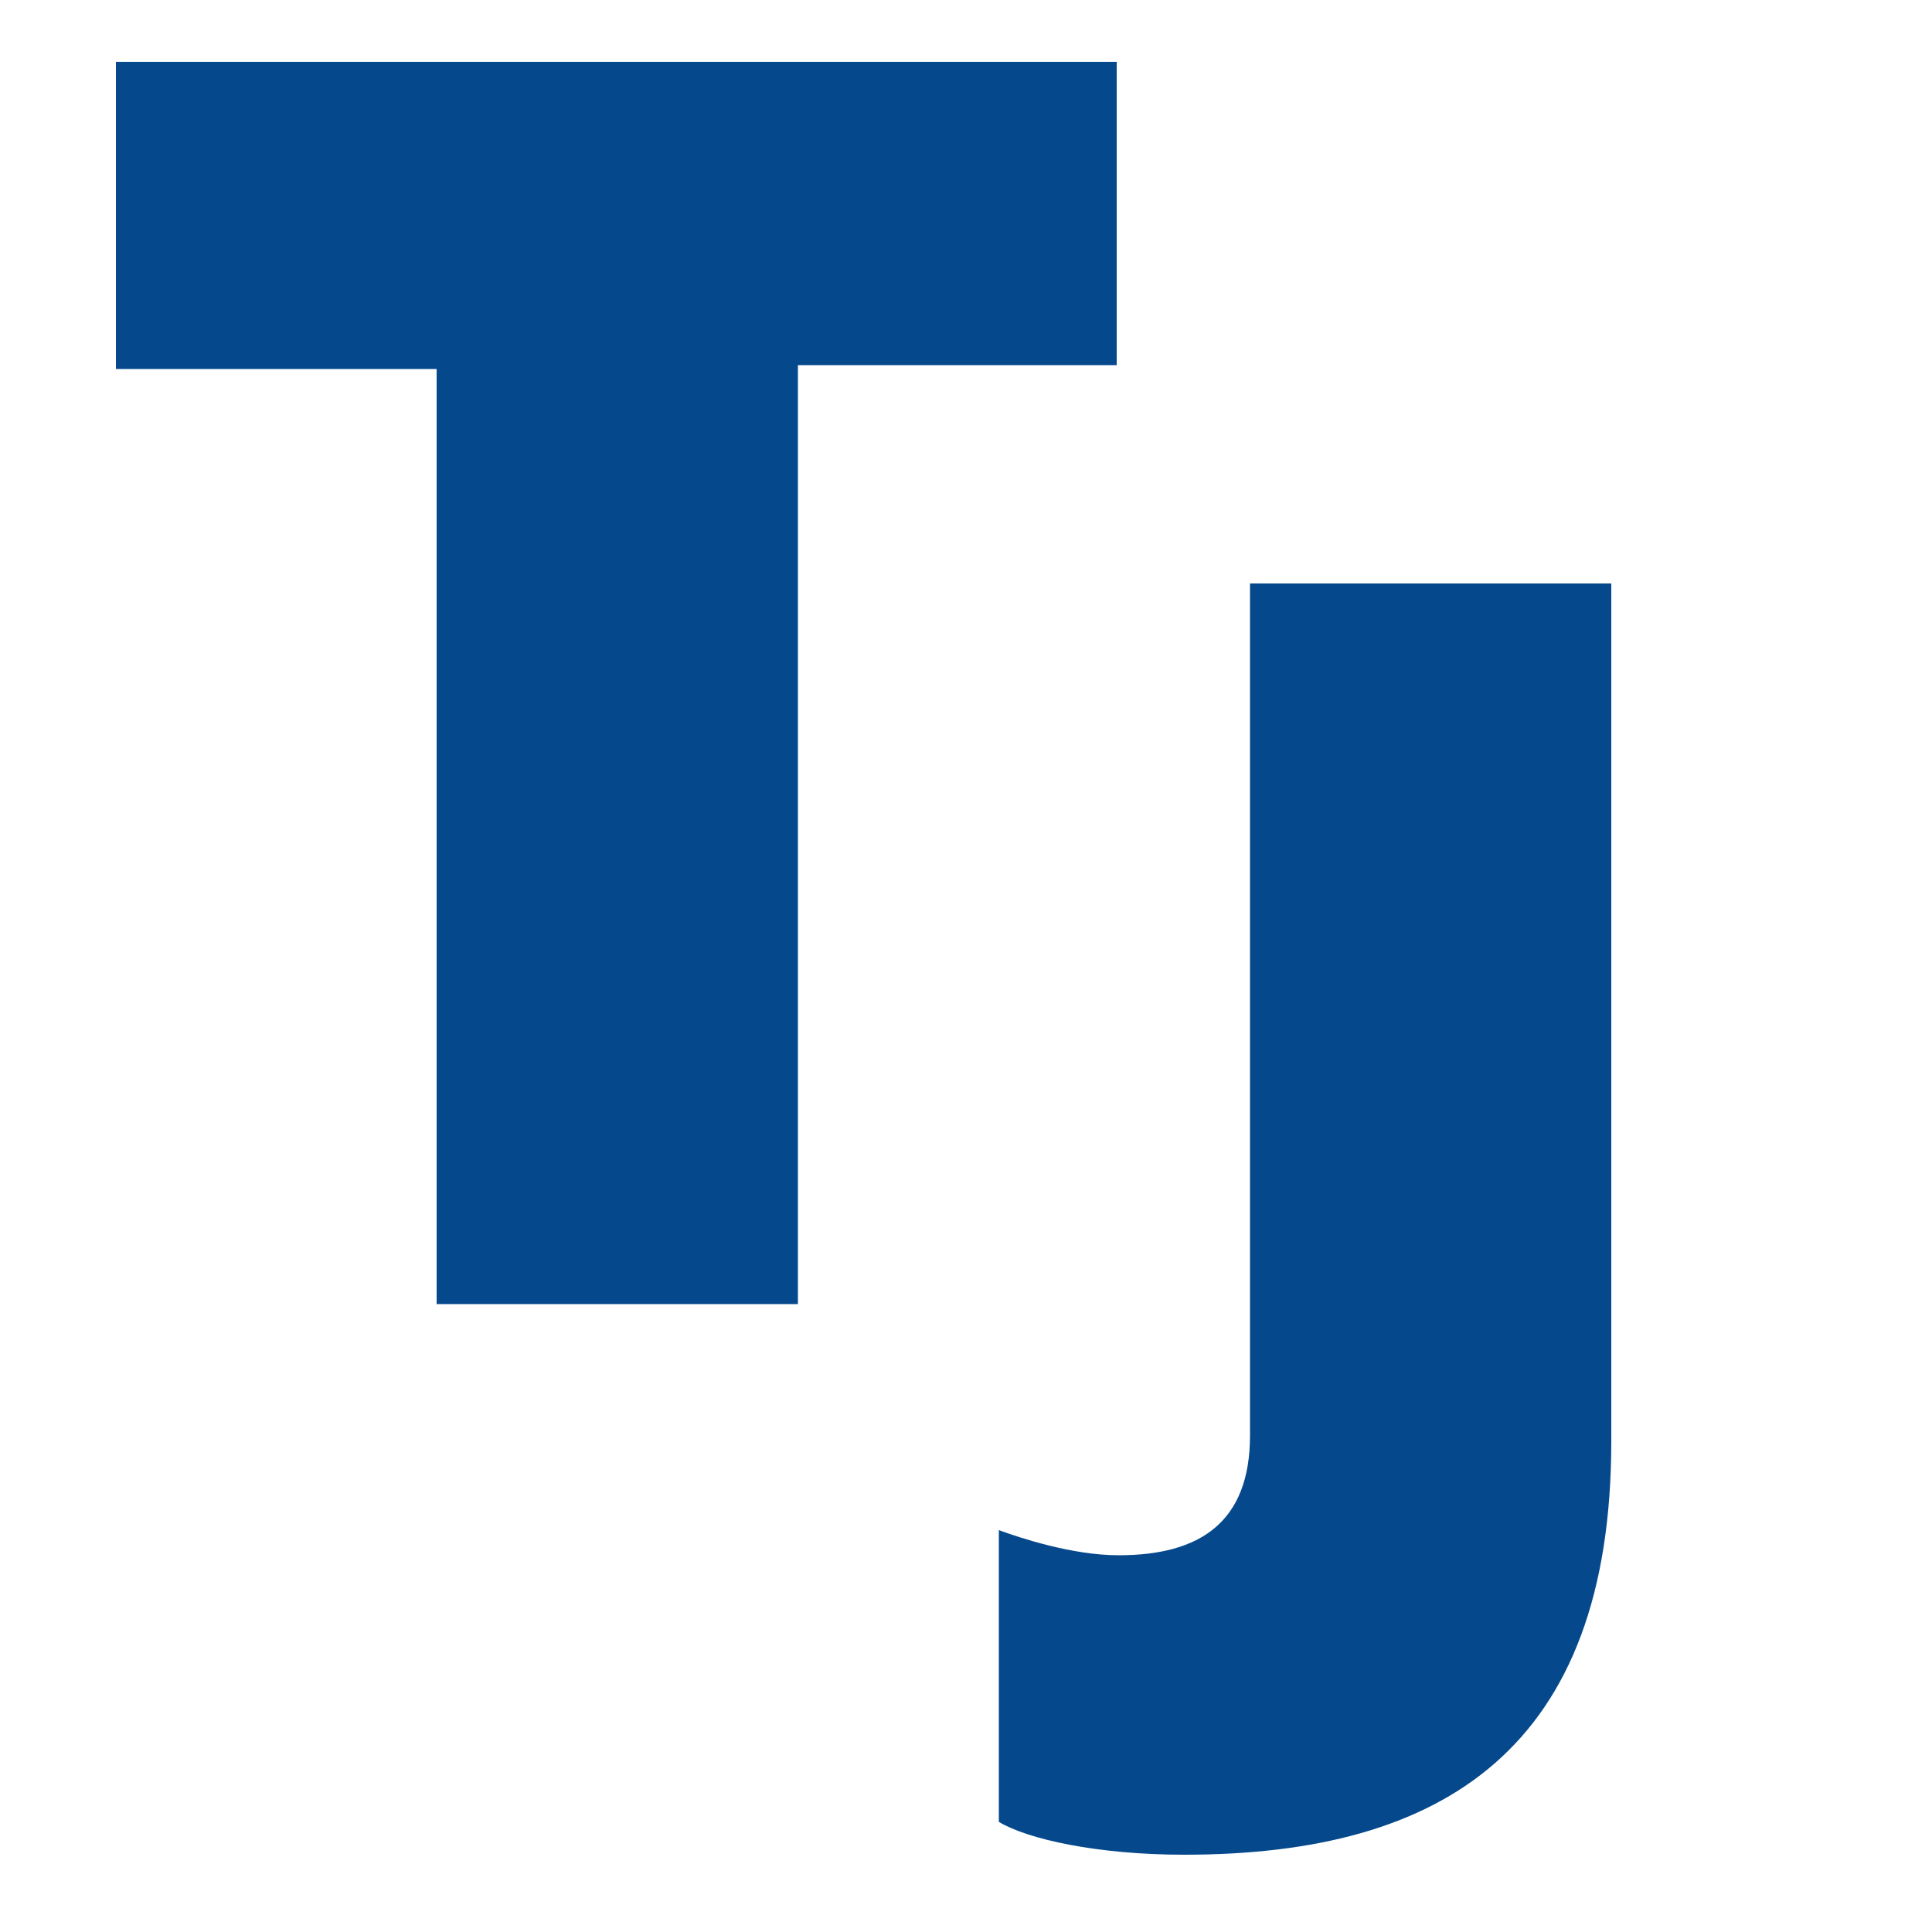
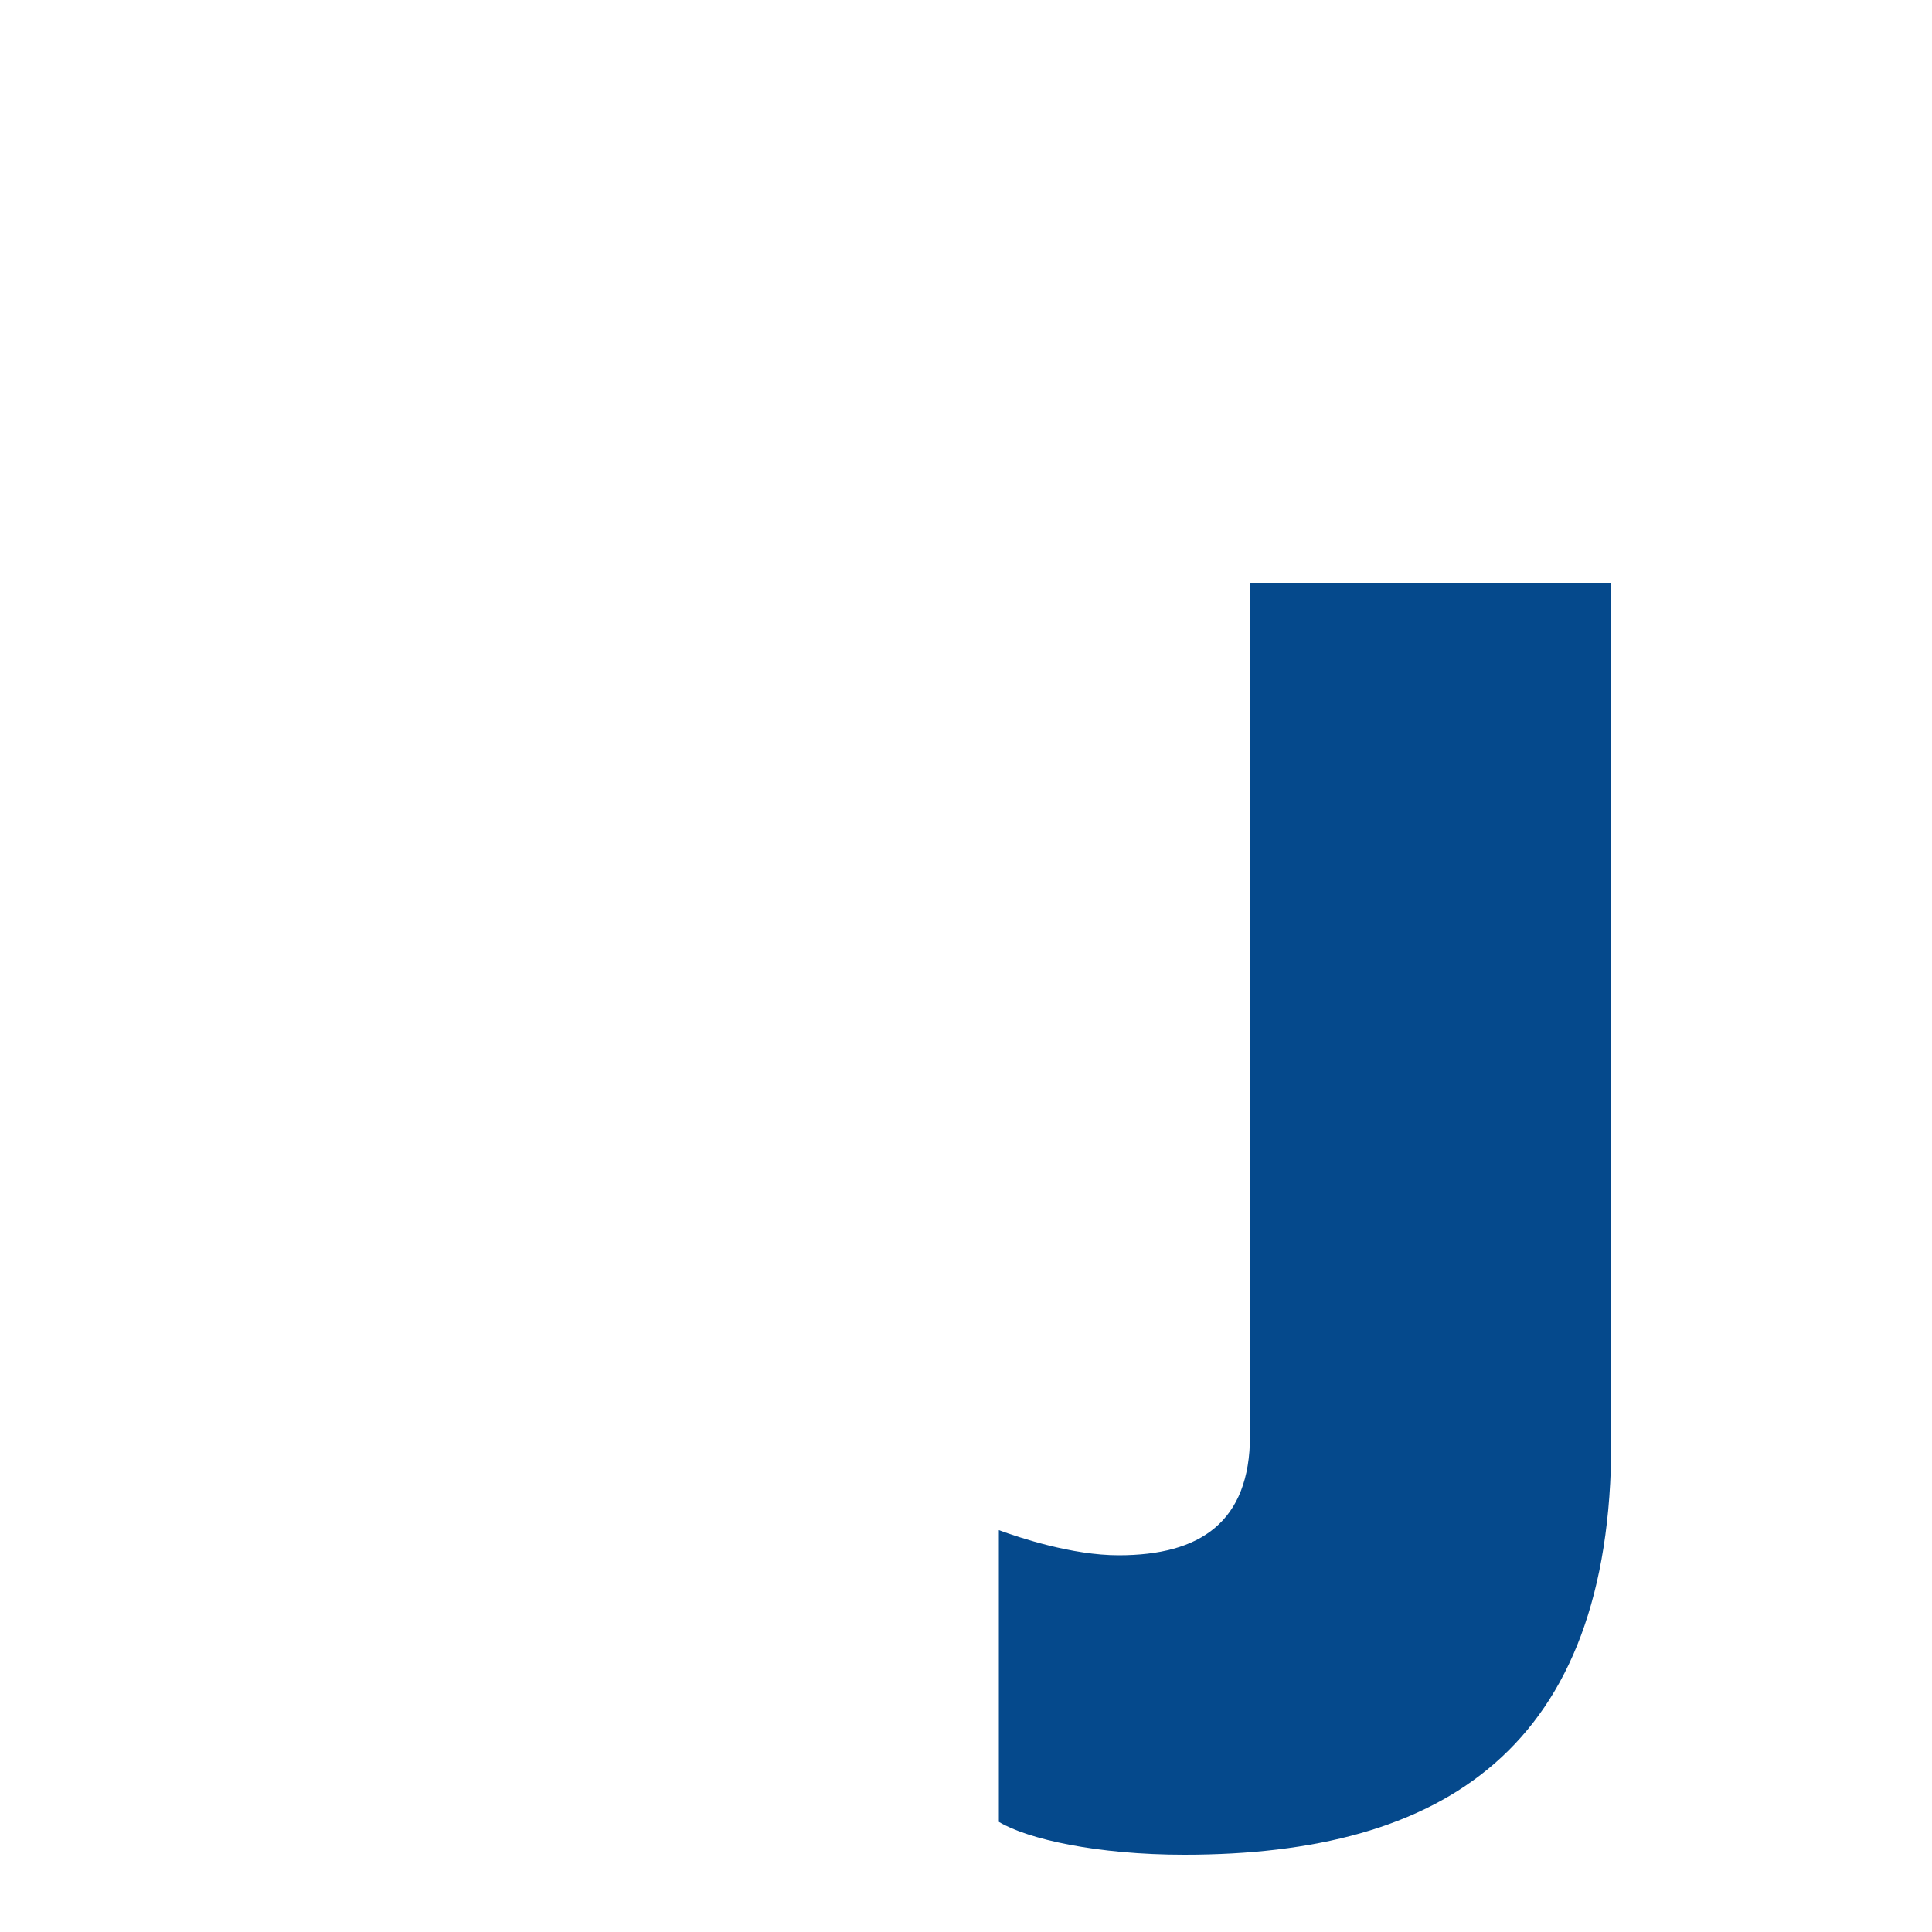
<svg xmlns="http://www.w3.org/2000/svg" id="Calque_1" x="0px" y="0px" viewBox="0 0 100 100" style="enable-background:new 0 0 100 100;" xml:space="preserve">
  <style type="text/css">	.st0{fill:#05498C;}</style>
-   <path class="st0" d="M57.8,3.2v15.7H41.3v48.6H22.6V19.1H6V3.2H57.8z" />
  <path class="st0" d="M51.7,79.2c1.1,0.4,3.8,1.3,6.2,1.3c4.2,0,6.8-1.7,6.8-6.2V30.2h18.7v44.4c0,15.9-8.7,21.4-22.1,21.4 c-4.5,0-8.1-0.8-9.6-1.7V79.2z" />
</svg>